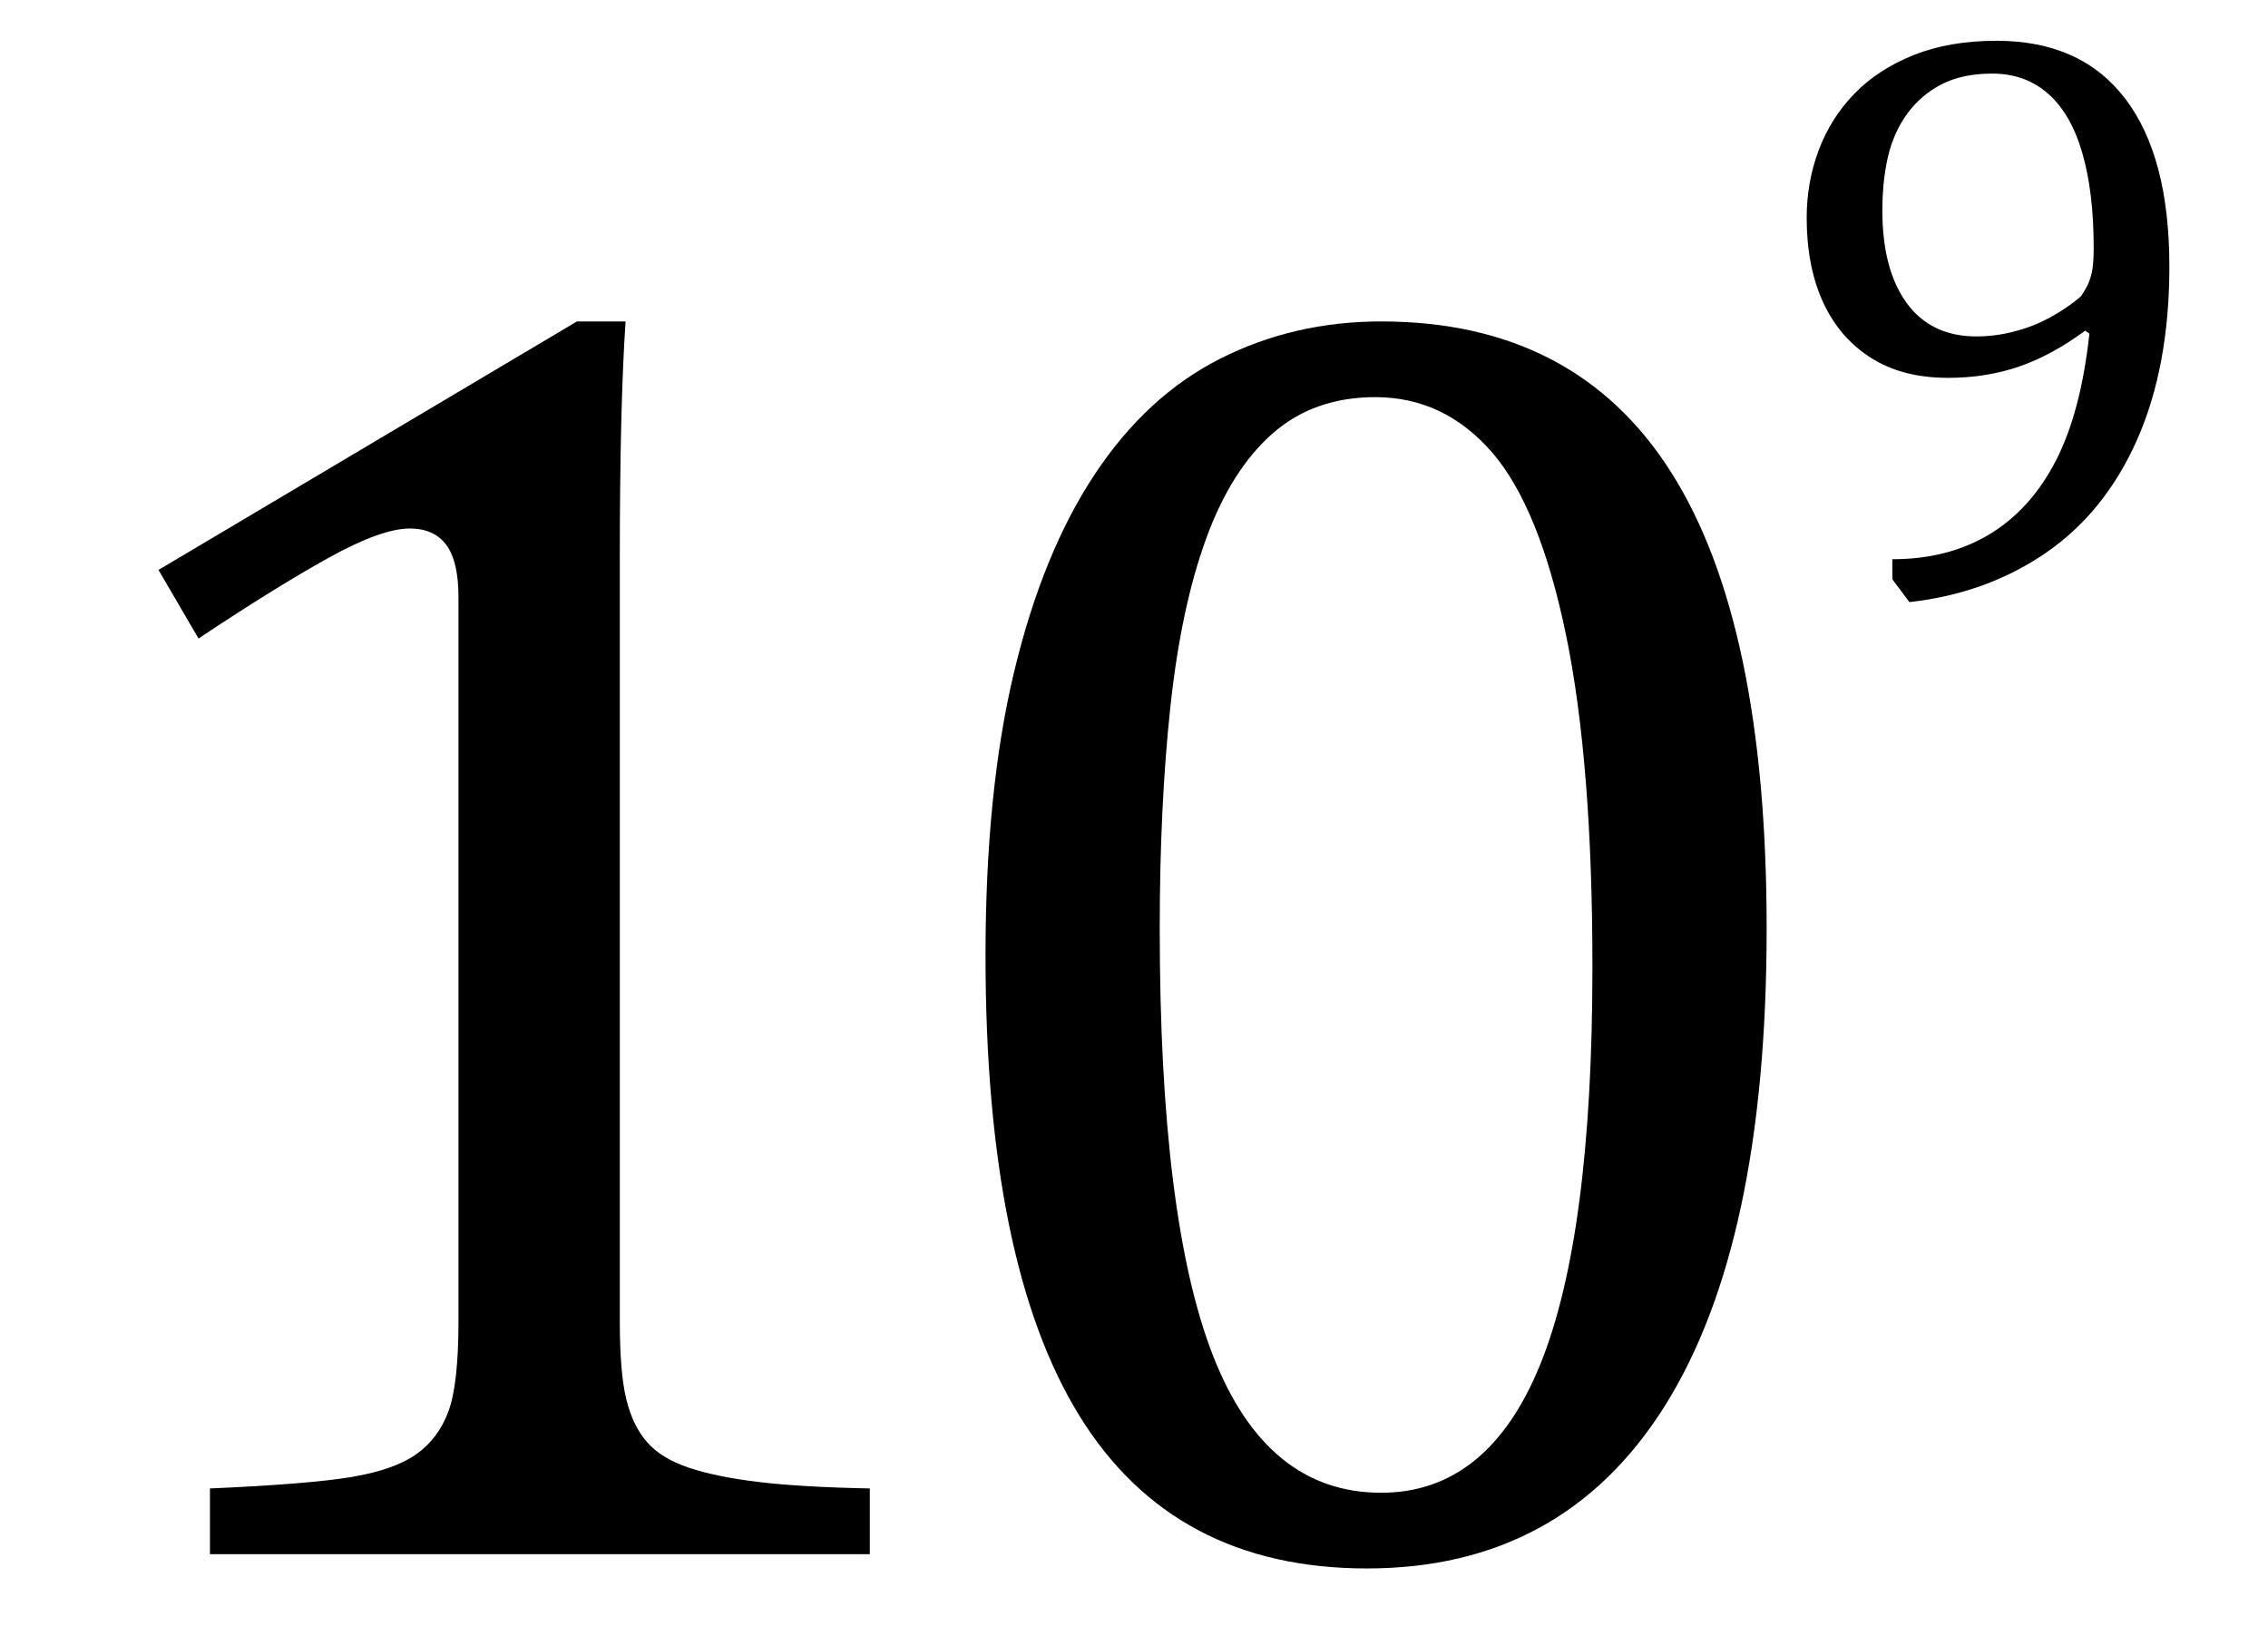
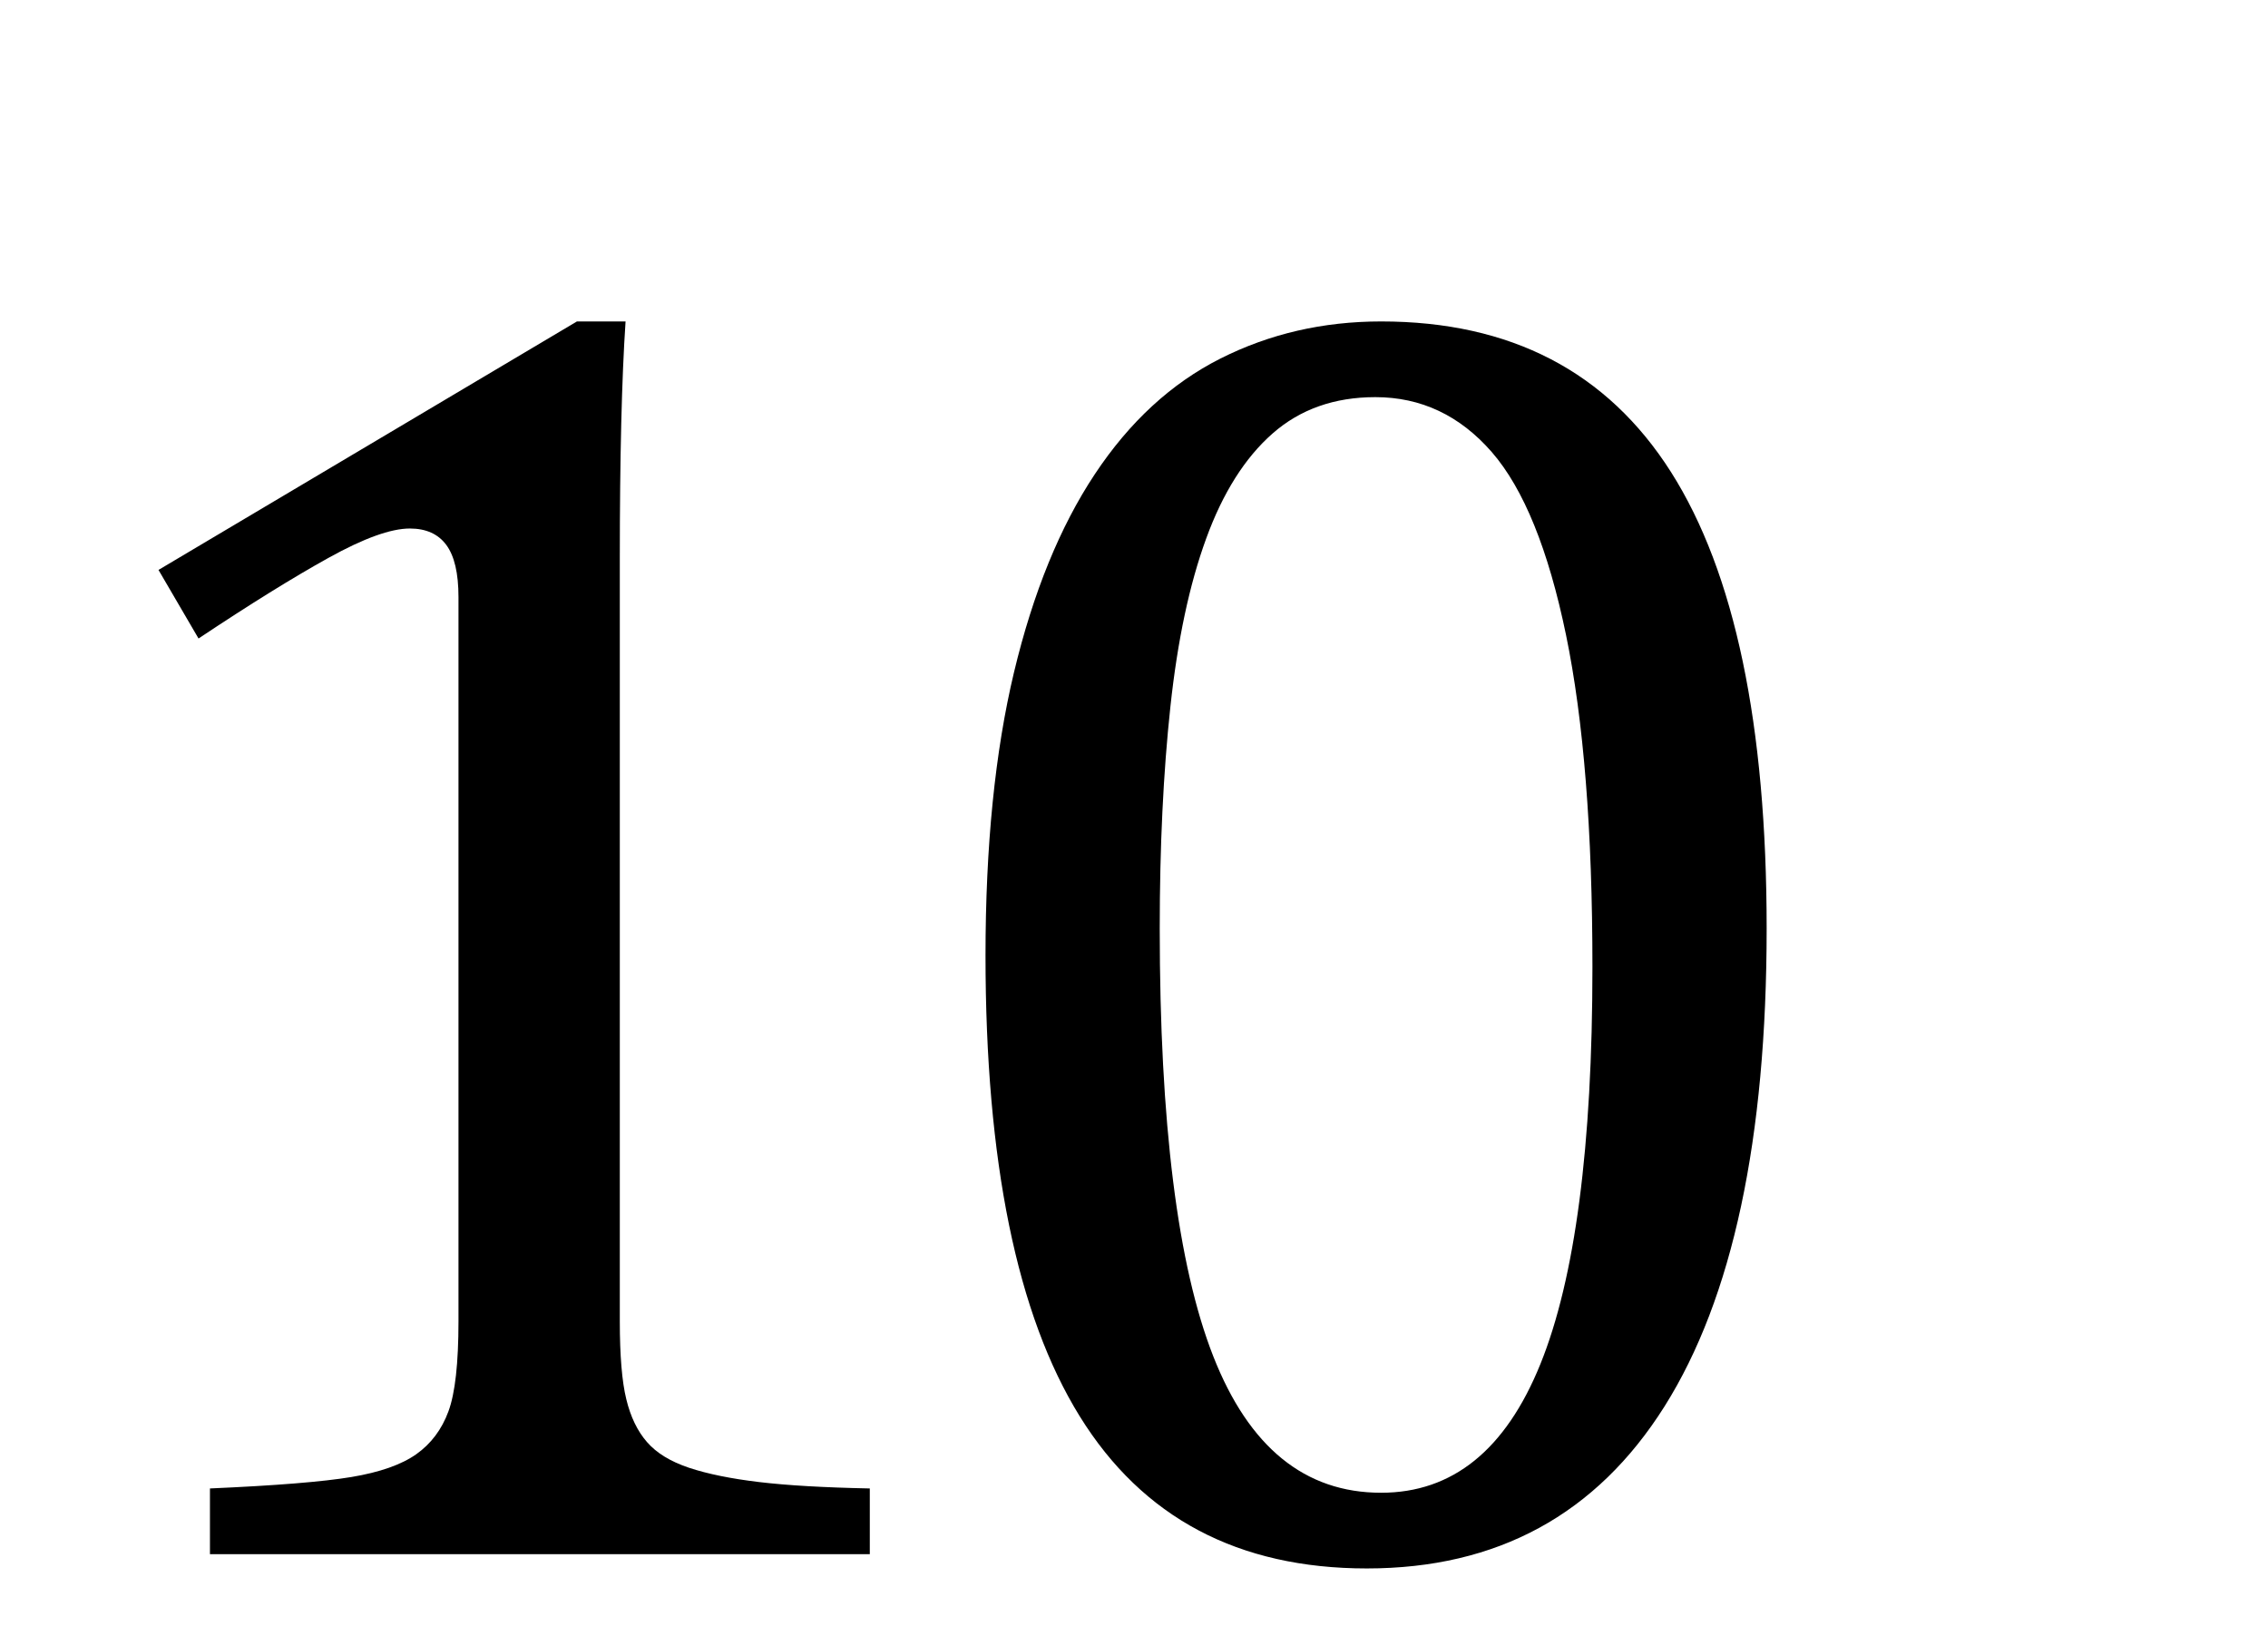
<svg xmlns="http://www.w3.org/2000/svg" stroke-dasharray="none" shape-rendering="auto" font-family="'Dialog'" width="24.813" text-rendering="auto" fill-opacity="1" contentScriptType="text/ecmascript" color-interpolation="auto" color-rendering="auto" preserveAspectRatio="xMidYMid meet" font-size="12" fill="black" stroke="black" image-rendering="auto" stroke-miterlimit="10" zoomAndPan="magnify" version="1.0" stroke-linecap="square" stroke-linejoin="miter" contentStyleType="text/css" font-style="normal" height="18" stroke-width="1" stroke-dashoffset="0" font-weight="normal" stroke-opacity="1" y="-1">
  <defs id="genericDefs" />
  <g>
    <g text-rendering="optimizeLegibility" transform="translate(0,17)" color-rendering="optimizeQuality" color-interpolation="linearRGB" image-rendering="optimizeQuality">
      <path d="M6.781 -2.547 Q6.781 -1.984 6.852 -1.695 Q6.922 -1.406 7.078 -1.227 Q7.234 -1.047 7.539 -0.945 Q7.844 -0.844 8.305 -0.789 Q8.766 -0.734 9.516 -0.719 L9.516 0 L2.297 0 L2.297 -0.719 Q3.375 -0.766 3.844 -0.844 Q4.312 -0.922 4.555 -1.094 Q4.797 -1.266 4.906 -1.562 Q5.016 -1.859 5.016 -2.547 L5.016 -10.469 Q5.016 -10.859 4.883 -11.039 Q4.75 -11.219 4.484 -11.219 Q4.172 -11.219 3.594 -10.898 Q3.016 -10.578 2.172 -10.016 L1.734 -10.766 L6.312 -13.484 L6.844 -13.484 Q6.781 -12.547 6.781 -10.891 L6.781 -2.547 Z" stroke="none" />
    </g>
    <g text-rendering="optimizeLegibility" transform="translate(9.516,17)" color-rendering="optimizeQuality" color-interpolation="linearRGB" image-rendering="optimizeQuality">
      <path d="M5.438 0.156 Q3.328 0.156 2.297 -1.508 Q1.266 -3.172 1.266 -6.547 Q1.266 -8.344 1.578 -9.648 Q1.891 -10.953 2.461 -11.812 Q3.031 -12.672 3.836 -13.078 Q4.641 -13.484 5.594 -13.484 Q7.719 -13.484 8.766 -11.836 Q9.812 -10.188 9.812 -6.844 Q9.812 -3.391 8.695 -1.617 Q7.578 0.156 5.438 0.156 ZM3.172 -6.844 Q3.172 -3.656 3.758 -2.164 Q4.344 -0.672 5.594 -0.672 Q6.766 -0.672 7.336 -2.078 Q7.906 -3.484 7.906 -6.422 Q7.906 -8.656 7.617 -10.055 Q7.328 -11.453 6.805 -12.055 Q6.281 -12.656 5.531 -12.656 Q4.859 -12.656 4.406 -12.258 Q3.953 -11.859 3.68 -11.109 Q3.406 -10.359 3.289 -9.273 Q3.172 -8.188 3.172 -6.844 Z" stroke="none" />
    </g>
    <g text-rendering="optimizeLegibility" transform="translate(19.328,6.508)" color-rendering="optimizeQuality" color-interpolation="linearRGB" image-rendering="optimizeQuality">
-       <path d="M1.375 -0.172 L1.375 -0.391 Q1.984 -0.391 2.438 -0.664 Q2.891 -0.938 3.164 -1.469 Q3.438 -2 3.531 -2.859 L3.484 -2.891 Q3.125 -2.625 2.766 -2.5 Q2.406 -2.375 1.984 -2.375 Q1.484 -2.375 1.141 -2.594 Q0.797 -2.812 0.617 -3.203 Q0.438 -3.594 0.438 -4.125 Q0.438 -4.516 0.57 -4.867 Q0.703 -5.219 0.961 -5.484 Q1.219 -5.75 1.609 -5.906 Q2 -6.062 2.516 -6.062 Q3.438 -6.062 3.922 -5.43 Q4.406 -4.797 4.406 -3.594 Q4.406 -2.5 4.055 -1.703 Q3.703 -0.906 3.055 -0.461 Q2.406 -0.016 1.562 0.078 L1.375 -0.172 ZM2.297 -2.828 Q2.453 -2.828 2.609 -2.859 Q2.766 -2.891 2.906 -2.945 Q3.047 -3 3.188 -3.086 Q3.328 -3.172 3.438 -3.266 Q3.469 -3.312 3.5 -3.367 Q3.531 -3.422 3.555 -3.516 Q3.578 -3.609 3.578 -3.797 Q3.578 -4.406 3.453 -4.836 Q3.328 -5.266 3.078 -5.484 Q2.828 -5.703 2.469 -5.703 Q2.141 -5.703 1.914 -5.586 Q1.688 -5.469 1.539 -5.266 Q1.391 -5.062 1.328 -4.797 Q1.266 -4.531 1.266 -4.203 Q1.266 -3.562 1.531 -3.195 Q1.797 -2.828 2.297 -2.828 Z" stroke="none" />
-     </g>
+       </g>
  </g>
</svg>